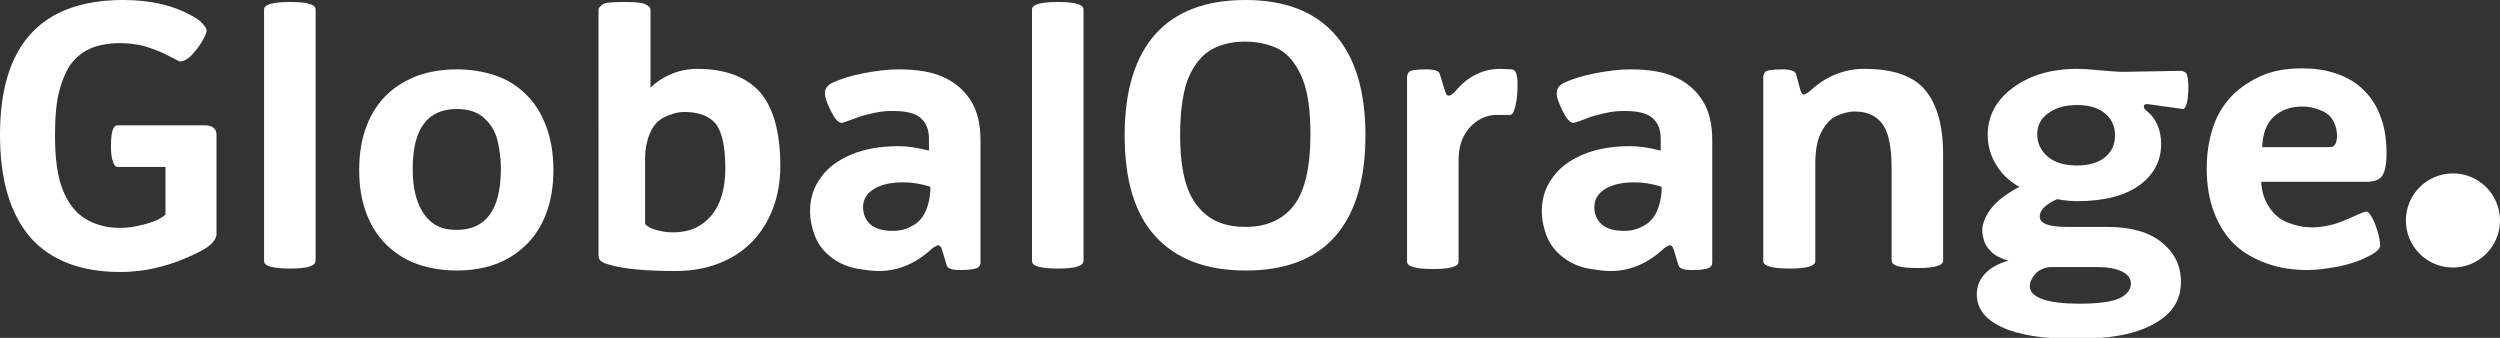
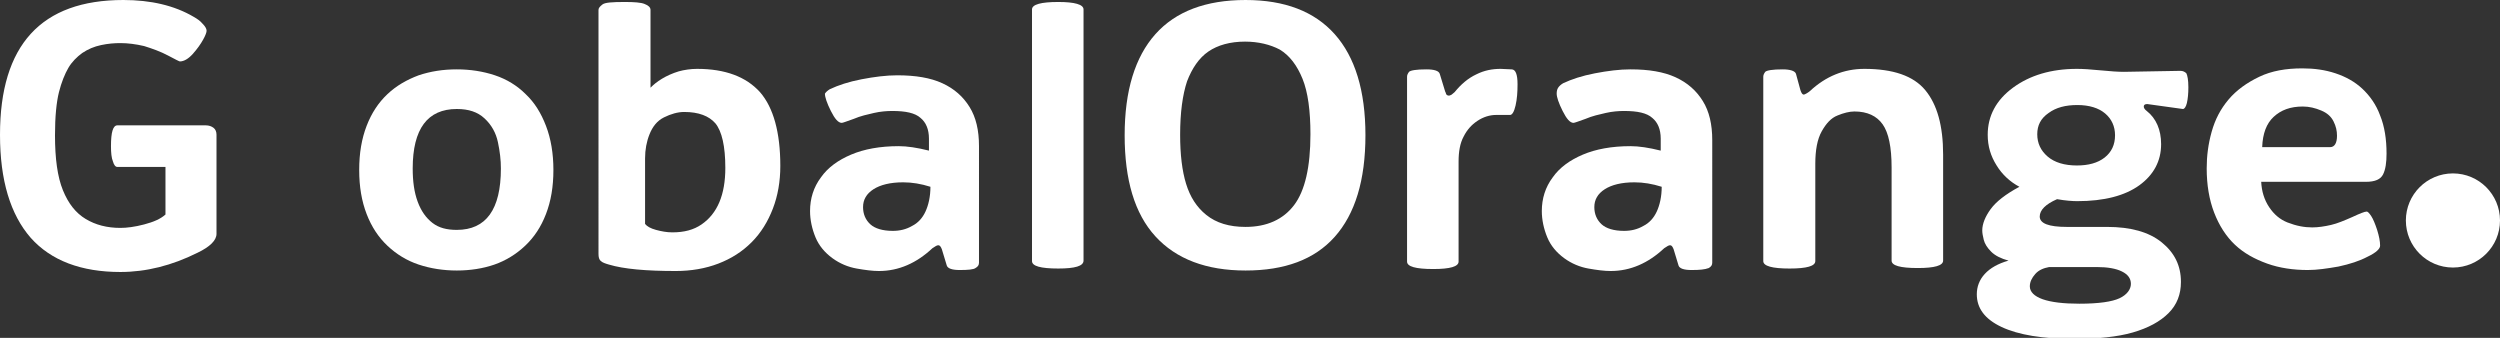
<svg xmlns="http://www.w3.org/2000/svg" version="1.1" id="globalorangelogowhite_Layer_1" x="0px" y="0px" viewBox="0 0 504.6 68.2" style="enable-background:new 0 0 504.6 68.2;" xml:space="preserve">
  <rect x="0" y="0" width="504.6" height="68.2" fill="#333333" stroke="none" />
  <style type="text/css">
	.globalorangelogowhite_st0{fill:#FFFFFF;}
</style>
  <g>
    <path class="globalorangelogowhite_st0" d="M11.1,27.3c0,4.7,0.5,8.4,1.6,11.1c1.1,2.7,2.6,4.6,4.6,5.8c2,1.2,4.3,1.8,7,1.8c1.3,0,2.9-0.2,4.8-0.7   c1.9-0.5,3.3-1.1,4.3-2v-9.6h-9.7c-0.4,0-0.7-0.4-0.9-1.1c-0.3-0.7-0.4-1.8-0.4-3.1c0-2.8,0.4-4.2,1.3-4.2h17.8   c0.7,0,1.2,0.2,1.6,0.5c0.4,0.3,0.6,0.8,0.6,1.4v20c0,1.3-1.3,2.6-3.8,3.8c-5.2,2.6-10.4,3.9-15.6,3.9c-7.9,0-14-2.3-18.1-6.9   C2.1,43.3,0,36.4,0,27.2C0,9.1,8.3,0,24.9,0c5.5,0,10.3,1.1,14.2,3.4c0.7,0.4,1.3,0.8,1.8,1.4c0.5,0.5,0.8,1,0.8,1.4   c0,0.3-0.2,0.9-0.7,1.8c-0.5,0.9-1.2,1.9-2.1,2.9c-0.9,1-1.8,1.5-2.6,1.5c-0.1,0-0.9-0.4-2.4-1.2c-1.5-0.8-3.2-1.4-4.8-1.9   c-1.7-0.4-3.3-0.6-4.8-0.6c-1.2,0-2.5,0.1-3.9,0.4c-1.4,0.3-2.6,0.8-3.8,1.6c-1.1,0.8-2.1,1.8-2.8,3c-0.7,1.2-1.4,2.9-1.9,4.9   C11.4,20.6,11.1,23.5,11.1,27.3z" />
-     <path class="globalorangelogowhite_st0" d="M63.7,1.9v50.7c0,1.1-1.7,1.6-5.1,1.6c-3.6,0-5.3-0.5-5.3-1.5V1.9c0-1,1.8-1.5,5.3-1.5   C62,0.4,63.7,0.9,63.7,1.9z" />
    <path class="globalorangelogowhite_st0" d="M92.2,54.6c-2.7,0-5.3-0.4-7.7-1.2c-2.4-0.8-4.5-2.1-6.3-3.8c-1.8-1.7-3.2-3.8-4.2-6.4c-1-2.6-1.5-5.5-1.5-8.9   c0-3.4,0.5-6.3,1.5-8.9c1-2.6,2.4-4.7,4.2-6.4c1.8-1.7,3.9-2.9,6.3-3.8c2.4-0.8,4.9-1.2,7.7-1.2c2.7,0,5.3,0.4,7.7,1.2   c2.4,0.8,4.5,2.1,6.2,3.8c1.8,1.7,3.1,3.8,4.1,6.4c1,2.6,1.5,5.6,1.5,8.9c0,3.4-0.5,6.3-1.5,8.9c-1,2.6-2.4,4.7-4.2,6.4   s-3.9,3-6.2,3.8C97.5,54.2,94.9,54.6,92.2,54.6z M92.2,46.4c5.9,0,8.9-4.1,8.9-12.4c0-1.7-0.2-3.4-0.6-5.3   c-0.4-1.9-1.3-3.5-2.7-4.8c-1.4-1.3-3.2-1.9-5.6-1.9c-5.9,0-8.9,4-8.9,12c0,2.6,0.3,4.8,1,6.7c0.7,1.9,1.7,3.3,3,4.3   C88.6,46,90.2,46.4,92.2,46.4z" />
    <path class="globalorangelogowhite_st0" d="M140.7,13.9c5.7,0,9.9,1.6,12.7,4.7c2.7,3.1,4.1,8.1,4.1,14.9c0,3.1-0.5,6-1.5,8.6c-1,2.6-2.4,4.9-4.3,6.8   c-1.9,1.9-4.1,3.3-6.7,4.3c-2.6,1-5.5,1.5-8.6,1.5c-6,0-10.5-0.4-13.5-1.3c-0.7-0.2-1.3-0.4-1.6-0.7c-0.4-0.3-0.5-0.8-0.5-1.5V2   c0-0.4,0.3-0.7,0.8-1.1c0.5-0.4,2-0.5,4.5-0.5c1.9,0,3.3,0.1,4,0.4c0.8,0.3,1.2,0.7,1.2,1.2v15.7c0.6-0.6,1.3-1.2,2.3-1.8   c1-0.6,2.1-1.1,3.4-1.5C138.1,14.1,139.4,13.9,140.7,13.9z M146.4,33.9c0-4.4-0.7-7.4-2-9c-1.3-1.5-3.4-2.3-6.3-2.3   c-1.3,0-2.7,0.4-4.1,1.1c-1.4,0.7-2.3,1.9-2.9,3.4c-0.6,1.5-0.9,3.1-0.9,4.9v13.2c0.4,0.5,1.1,0.9,2.2,1.2c1.1,0.3,2.2,0.5,3.3,0.5   c2.4,0,4.3-0.5,5.9-1.6c1.6-1.1,2.8-2.6,3.6-4.5C146,38.9,146.4,36.6,146.4,33.9z" />
-     <path class="globalorangelogowhite_st0" d="M193.7,54.5c-1.5,0-2.4-0.3-2.6-0.9l-1-3.3c-0.2-0.5-0.4-0.8-0.7-0.8c-0.3,0-0.6,0.2-1.2,0.6   c-3.2,3-6.8,4.6-10.8,4.6c-1.3,0-2.8-0.2-4.5-0.5c-1.7-0.3-3.4-1-4.9-2.1c-1.5-1.1-2.7-2.5-3.4-4.2c-0.7-1.7-1.1-3.5-1.1-5.3   c0-2.5,0.7-4.8,2.2-6.8c1.4-2,3.5-3.5,6.1-4.6c2.6-1.1,5.8-1.7,9.6-1.7c1.7,0,3.7,0.3,6.1,0.9V28c0-1.9-0.6-3.3-1.7-4.2   c-1.1-1-3-1.4-5.7-1.4c-1.1,0-2.4,0.1-3.7,0.4c-1.3,0.3-2.7,0.6-4.1,1.2c-1.4,0.5-2.2,0.8-2.4,0.8c-0.7,0-1.4-0.8-2.2-2.4   c-0.8-1.6-1.2-2.8-1.2-3.5c0-0.5,0.1-0.9,0.3-1.2c0.2-0.3,0.5-0.6,1-0.9c1.7-0.8,3.8-1.5,6.4-2c2.6-0.5,5-0.8,7.2-0.8   c3.7,0,6.7,0.5,9.1,1.6c2.4,1.1,4.2,2.7,5.5,4.8c1.3,2.1,1.9,4.7,1.9,7.9V53c0,0.5-0.2,0.8-0.7,1.1   C196.5,54.4,195.4,54.5,193.7,54.5z M180.2,46.6c1.4,0,2.7-0.3,3.9-1c1.2-0.6,2.1-1.6,2.7-2.9c0.6-1.3,1-3,1-5   c-1.9-0.6-3.7-0.9-5.5-0.9c-2.6,0-4.6,0.5-6,1.4c-1.4,0.9-2.1,2.1-2.1,3.6c0,1.4,0.5,2.6,1.5,3.5C176.6,46.1,178.1,46.6,180.2,46.6   z" />
+     <path class="globalorangelogowhite_st0" d="M193.7,54.5c-1.5,0-2.4-0.3-2.6-0.9l-1-3.3c-0.2-0.5-0.4-0.8-0.7-0.8c-0.3,0-0.6,0.2-1.2,0.6   c-3.2,3-6.8,4.6-10.8,4.6c-1.3,0-2.8-0.2-4.5-0.5c-1.7-0.3-3.4-1-4.9-2.1c-1.5-1.1-2.7-2.5-3.4-4.2c-0.7-1.7-1.1-3.5-1.1-5.3   c0-2.5,0.7-4.8,2.2-6.8c1.4-2,3.5-3.5,6.1-4.6c2.6-1.1,5.8-1.7,9.6-1.7c1.7,0,3.7,0.3,6.1,0.9V28c0-1.9-0.6-3.3-1.7-4.2   c-1.1-1-3-1.4-5.7-1.4c-1.1,0-2.4,0.1-3.7,0.4c-1.3,0.3-2.7,0.6-4.1,1.2c-1.4,0.5-2.2,0.8-2.4,0.8c-0.7,0-1.4-0.8-2.2-2.4   c-0.8-1.6-1.2-2.8-1.2-3.5c0.2-0.3,0.5-0.6,1-0.9c1.7-0.8,3.8-1.5,6.4-2c2.6-0.5,5-0.8,7.2-0.8   c3.7,0,6.7,0.5,9.1,1.6c2.4,1.1,4.2,2.7,5.5,4.8c1.3,2.1,1.9,4.7,1.9,7.9V53c0,0.5-0.2,0.8-0.7,1.1   C196.5,54.4,195.4,54.5,193.7,54.5z M180.2,46.6c1.4,0,2.7-0.3,3.9-1c1.2-0.6,2.1-1.6,2.7-2.9c0.6-1.3,1-3,1-5   c-1.9-0.6-3.7-0.9-5.5-0.9c-2.6,0-4.6,0.5-6,1.4c-1.4,0.9-2.1,2.1-2.1,3.6c0,1.4,0.5,2.6,1.5,3.5C176.6,46.1,178.1,46.6,180.2,46.6   z" />
    <path class="globalorangelogowhite_st0" d="M218.7,1.9v50.7c0,1.1-1.7,1.6-5.1,1.6c-3.6,0-5.3-0.5-5.3-1.5V1.9c0-1,1.8-1.5,5.3-1.5   C216.9,0.4,218.7,0.9,218.7,1.9z" />
    <path class="globalorangelogowhite_st0" d="M251.4,54.6c-7.9,0-14-2.3-18.2-6.9c-4.2-4.6-6.2-11.4-6.2-20.4s2.1-15.8,6.2-20.4c4.1-4.6,10.2-6.9,18.2-6.9   c7.9,0,13.9,2.3,18,6.9c4.1,4.6,6.2,11.4,6.2,20.4c0,9.1-2.1,15.9-6.2,20.5C265.3,52.4,259.3,54.6,251.4,54.6z M251.3,8.4   c-3,0-5.5,0.7-7.4,2c-1.9,1.3-3.3,3.4-4.3,6c-0.9,2.7-1.4,6.3-1.4,10.8c0,4,0.4,7.3,1.2,9.9c0.8,2.6,2.1,4.7,4.1,6.3   s4.6,2.4,7.9,2.4c4.3,0,7.6-1.5,9.8-4.4c2.2-2.9,3.3-7.7,3.3-14.3c0-4.7-0.5-8.5-1.6-11.2c-1.1-2.7-2.6-4.7-4.6-5.9   C256.4,9,254,8.4,251.3,8.4z" />
    <path class="globalorangelogowhite_st0" d="M302.9,13.9l2.2,0.1c0.8,0,1.2,1,1.2,3c0,1.6-0.1,3-0.4,4.3c-0.3,1.3-0.7,1.9-1.1,1.9H302   c-1.3,0-2.6,0.4-3.8,1.2c-1.2,0.8-2.1,1.8-2.8,3.2c-0.7,1.3-1,3-1,5v20.2c0,1-1.7,1.5-5.1,1.5c-3.6,0-5.3-0.5-5.3-1.5V15.5   c0-0.3,0.1-0.6,0.4-1c0.3-0.3,1.5-0.5,3.5-0.5c1.6,0,2.5,0.3,2.7,0.9l1.1,3.6c0.1,0.1,0.1,0.3,0.2,0.5c0.1,0.2,0.3,0.3,0.6,0.3   c0.1,0,0.3-0.1,0.5-0.2c0.2-0.2,0.4-0.3,0.6-0.5c1.3-1.6,2.7-2.8,4.4-3.6C299.6,14.2,301.2,13.9,302.9,13.9z" />
    <path class="globalorangelogowhite_st0" d="M341.4,54.5c-1.5,0-2.4-0.3-2.6-0.9l-1-3.3c-0.2-0.5-0.4-0.8-0.7-0.8c-0.3,0-0.6,0.2-1.2,0.6   c-3.2,3-6.8,4.6-10.8,4.6c-1.3,0-2.8-0.2-4.5-0.5c-1.7-0.3-3.4-1-4.9-2.1c-1.5-1.1-2.7-2.5-3.4-4.2c-0.7-1.7-1.1-3.5-1.1-5.3   c0-2.5,0.7-4.8,2.2-6.8c1.4-2,3.5-3.5,6.1-4.6c2.6-1.1,5.8-1.7,9.6-1.7c1.7,0,3.7,0.3,6.1,0.9V28c0-1.9-0.6-3.3-1.7-4.2   c-1.1-1-3-1.4-5.7-1.4c-1.1,0-2.4,0.1-3.7,0.4c-1.3,0.3-2.7,0.6-4.1,1.2c-1.4,0.5-2.2,0.8-2.4,0.8c-0.7,0-1.4-0.8-2.2-2.4   c-0.8-1.6-1.2-2.8-1.2-3.5c0-0.5,0.1-0.9,0.3-1.2s0.5-0.6,1-0.9c1.7-0.8,3.8-1.5,6.4-2c2.6-0.5,5-0.8,7.2-0.8   c3.7,0,6.7,0.5,9.1,1.6c2.4,1.1,4.2,2.7,5.5,4.8c1.3,2.1,1.9,4.7,1.9,7.9V53c0,0.5-0.2,0.8-0.7,1.1   C344.1,54.4,343.1,54.5,341.4,54.5z M327.8,46.6c1.4,0,2.7-0.3,3.9-1c1.2-0.6,2.1-1.6,2.7-2.9c0.6-1.3,1-3,1-5   c-1.9-0.6-3.7-0.9-5.5-0.9c-2.6,0-4.6,0.5-6,1.4c-1.4,0.9-2.1,2.1-2.1,3.6c0,1.4,0.5,2.6,1.5,3.5C324.2,46.1,325.7,46.6,327.8,46.6   z" />
    <path class="globalorangelogowhite_st0" d="M365.3,18.4c3.2-3,6.9-4.5,11-4.5c5.8,0,9.9,1.4,12.3,4.3c2.4,2.9,3.6,7.2,3.6,13v21.4c0,1-1.7,1.5-5.1,1.5   c-3.6,0-5.3-0.5-5.3-1.5V33.8c0-4.1-0.6-7-1.8-8.7c-1.2-1.7-3.1-2.6-5.7-2.6c-1,0-2.2,0.3-3.4,0.8c-1.3,0.5-2.3,1.6-3.2,3.2   c-0.9,1.6-1.3,3.8-1.3,6.6v19.6c0,1-1.7,1.5-5.2,1.5c-3.5,0-5.3-0.5-5.3-1.5V15.5c0-0.3,0.1-0.6,0.4-1c0.3-0.3,1.5-0.5,3.5-0.5   c1.5,0,2.5,0.3,2.7,0.9l0.9,3.3c0.2,0.6,0.4,0.9,0.7,0.9C364.4,19,364.8,18.8,365.3,18.4z" />
    <path class="globalorangelogowhite_st0" d="M441.7,17.6c0,1.3-0.1,2.3-0.3,3.2c-0.2,0.8-0.5,1.2-0.8,1.2l-7.2-1c-0.5,0-0.7,0.2-0.7,0.5   c0,0.3,0.2,0.6,0.6,0.9c1.9,1.5,2.9,3.8,2.9,6.7c0,3.4-1.5,6.2-4.4,8.3c-2.9,2.1-7.1,3.2-12.5,3.2c-1,0-2.4-0.1-4.1-0.4   c-2.3,1-3.5,2.2-3.5,3.5c0,1.4,1.8,2.1,5.5,2.1h8.1c4.7,0,8.4,1,11,3.1c2.6,2.1,3.9,4.7,3.9,8c0,2.5-0.8,4.6-2.5,6.3   c-1.7,1.7-4.1,3-7.2,3.9c-3.1,0.9-7.1,1.3-11.9,1.3c-6.3,0-11.2-0.8-14.6-2.4c-3.4-1.6-5-3.8-5-6.6c0-1.5,0.5-2.9,1.6-4.1   c1.1-1.2,2.7-2.1,4.8-2.7c-1.5-0.4-2.7-1-3.5-1.8c-0.8-0.8-1.3-1.6-1.5-2.4c-0.2-0.8-0.3-1.4-0.3-1.9c0-1.3,0.6-2.8,1.7-4.3   c1.1-1.5,3-3,5.8-4.5c-1.9-1-3.5-2.5-4.6-4.3c-1.2-1.9-1.8-3.9-1.8-6.2c0-3.8,1.7-7,5.1-9.5c3.4-2.5,7.7-3.8,12.9-3.8   c1.2,0,2.8,0.1,4.8,0.3c2,0.2,3.6,0.3,4.7,0.3l11.4-0.2c0.5,0,0.9,0.2,1.2,0.5C441.5,15.2,441.7,16.1,441.7,17.6z M430.1,57.3   c0-1.1-0.6-1.9-1.8-2.5c-1.2-0.6-2.9-0.9-5.1-0.9h-9.6c-1.1,0.2-2.1,0.6-2.8,1.4c-0.7,0.8-1.1,1.6-1.1,2.5c0,1.1,0.9,2,2.6,2.6   c1.7,0.6,4.2,0.9,7.4,0.9c3.9,0,6.6-0.4,8.1-1.1S430.1,58.4,430.1,57.3z M411.2,27.1c0,1.8,0.7,3.3,2.1,4.5   c1.4,1.2,3.4,1.8,5.9,1.8c2.3,0,4.2-0.5,5.6-1.6c1.4-1.1,2.1-2.6,2.1-4.5c0-1.8-0.7-3.3-2-4.4c-1.3-1.1-3.2-1.7-5.6-1.7   c-2.4,0-4.3,0.5-5.8,1.6C411.9,23.9,411.2,25.3,411.2,27.1z" />
    <path class="globalorangelogowhite_st0" d="M466.7,45.9c1.2,0,2.5-0.2,3.8-0.5c1.3-0.3,2.7-0.9,4.3-1.6c1.5-0.7,2.5-1.1,2.9-1.1c0.2,0,0.5,0.3,0.9,0.9   c0.4,0.6,0.8,1.6,1.2,2.8c0.4,1.3,0.6,2.3,0.6,3.2c0,0.6-0.8,1.4-2.5,2.2c-1.7,0.9-3.6,1.5-5.9,2c-2.3,0.4-4.3,0.7-6.2,0.7   c-2.9,0-5.7-0.4-8.2-1.3s-4.7-2.1-6.5-3.8c-1.8-1.7-3.2-3.9-4.2-6.5c-1-2.6-1.5-5.6-1.5-8.9c0-2.5,0.3-4.9,1-7.4   c0.7-2.5,1.8-4.6,3.4-6.5c1.6-1.9,3.7-3.4,6.2-4.6c2.5-1.2,5.4-1.7,8.7-1.7c2.4,0,4.6,0.3,6.7,1c2.1,0.7,3.9,1.7,5.4,3.1   s2.8,3.2,3.6,5.4c0.9,2.2,1.3,4.8,1.3,7.7c0,1.8-0.2,3.2-0.7,4.2c-0.5,1-1.6,1.5-3.5,1.5h-21.1c0.1,1.9,0.6,3.6,1.6,5.1   c1,1.5,2.2,2.5,3.7,3.1C463.5,45.6,465.1,45.9,466.7,45.9z M456.6,29.7h13.7c0.9,0,1.4-0.8,1.4-2.3c0-1-0.2-1.9-0.7-2.9   c-0.5-1-1.3-1.7-2.5-2.2s-2.4-0.8-3.7-0.8c-2.5,0-4.4,0.7-5.9,2.1C457.5,24.9,456.7,26.9,456.6,29.7z" />
  </g>
  <circle class="globalorangelogowhite_st0" cx="495.1" cy="44.5" r="9.5" />
</svg>